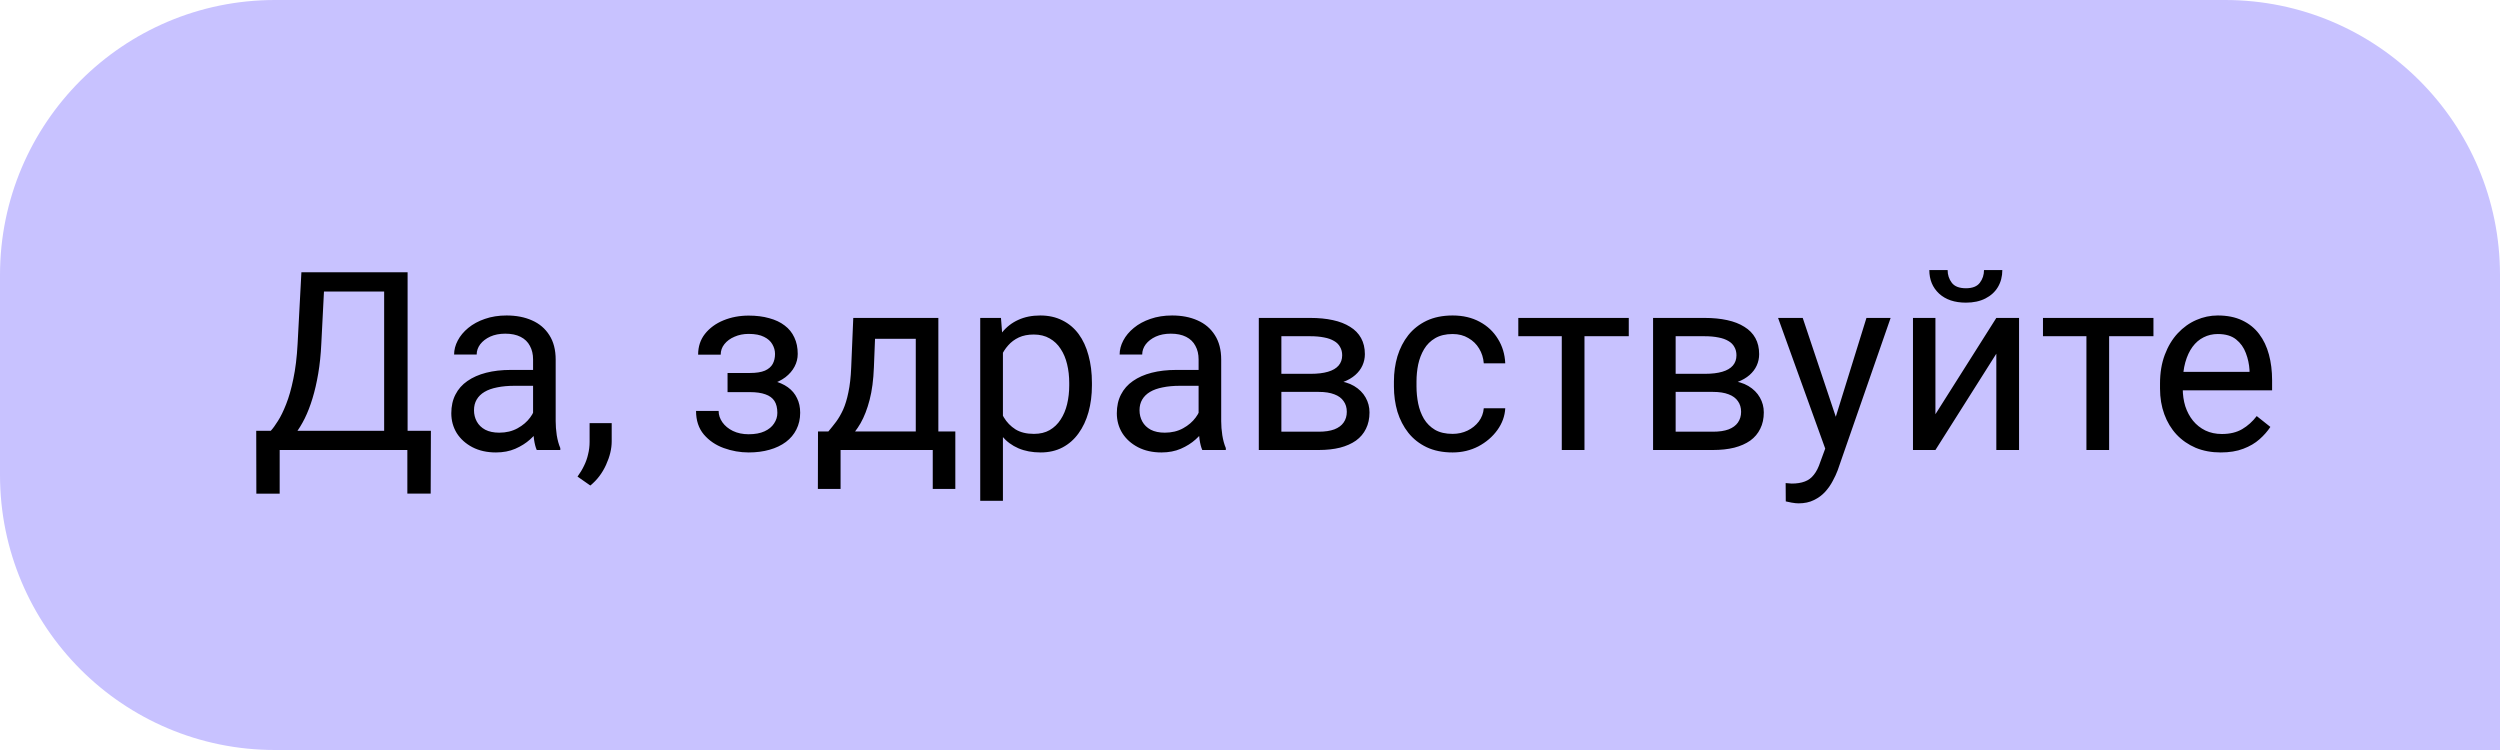
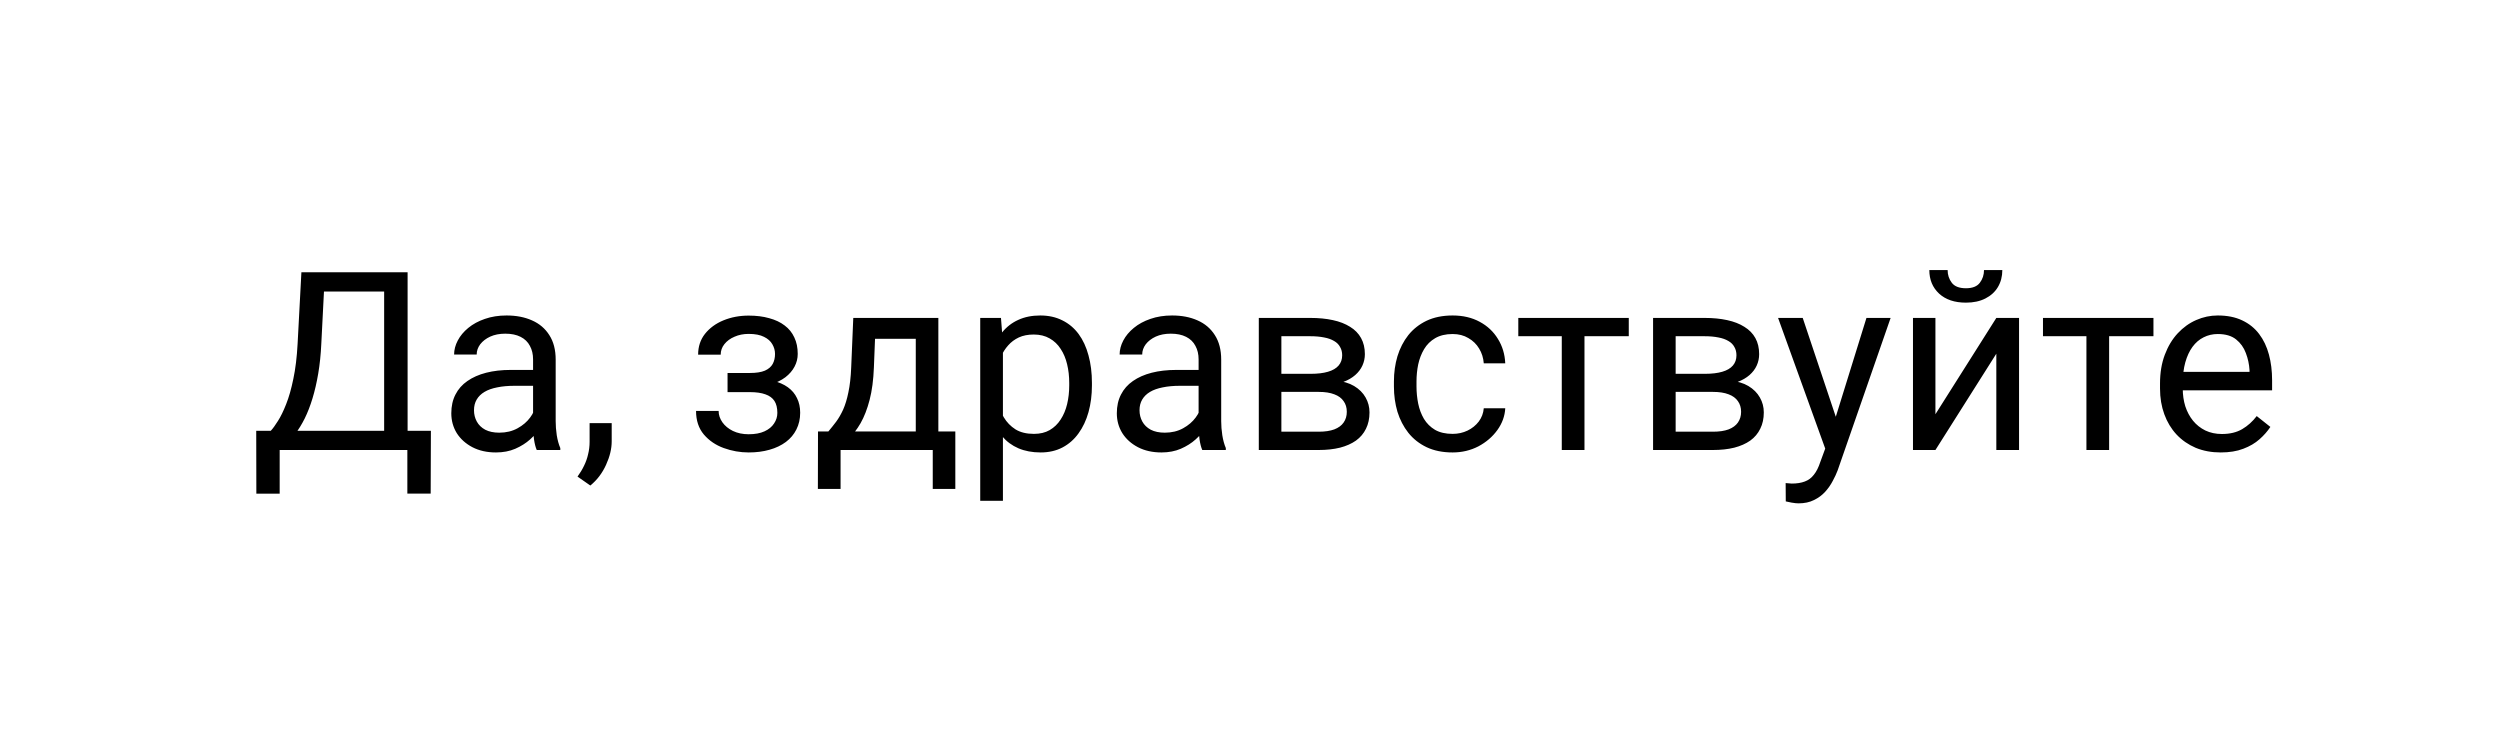
<svg xmlns="http://www.w3.org/2000/svg" width="100" height="30" viewBox="0 0 100 30" fill="none">
-   <path d="M100 11C100 4.925 95.075 0 89 0H11C4.925 0 0 4.925 0 11V19C0 25.075 4.925 30 11 30H100V11Z" fill="#C8C2FF" />
  <path d="M16.416 17.233V18H11.035V17.233H16.416ZM11.187 17.233V19.748H10.254L10.249 17.233H11.187ZM17.236 17.233L17.227 19.743H16.294V17.233H17.236ZM15.493 10.891V11.662H12.378V10.891H15.493ZM16.304 10.891V18H15.366V10.891H16.304ZM12.056 10.891H12.998L12.852 13.752C12.832 14.182 12.791 14.579 12.729 14.943C12.668 15.305 12.591 15.635 12.5 15.935C12.409 16.234 12.305 16.503 12.188 16.74C12.07 16.975 11.945 17.178 11.812 17.351C11.678 17.52 11.538 17.66 11.392 17.77C11.248 17.878 11.104 17.954 10.957 18H10.527V17.233H10.83C10.915 17.142 11.011 17.01 11.118 16.838C11.229 16.665 11.338 16.442 11.445 16.169C11.556 15.892 11.652 15.555 11.733 15.158C11.818 14.761 11.875 14.292 11.904 13.752L12.056 10.891ZM21.323 17.097V14.377C21.323 14.169 21.281 13.988 21.196 13.835C21.115 13.679 20.991 13.558 20.825 13.474C20.659 13.389 20.454 13.347 20.21 13.347C19.982 13.347 19.782 13.386 19.609 13.464C19.44 13.542 19.307 13.645 19.209 13.771C19.115 13.898 19.067 14.035 19.067 14.182H18.164C18.164 13.993 18.213 13.806 18.311 13.62C18.408 13.435 18.548 13.267 18.73 13.117C18.916 12.964 19.137 12.844 19.395 12.756C19.655 12.665 19.945 12.619 20.264 12.619C20.648 12.619 20.986 12.684 21.279 12.815C21.576 12.945 21.807 13.142 21.973 13.405C22.142 13.666 22.227 13.993 22.227 14.387V16.848C22.227 17.023 22.241 17.211 22.27 17.409C22.303 17.608 22.35 17.779 22.412 17.922V18H21.47C21.424 17.896 21.388 17.758 21.362 17.585C21.336 17.409 21.323 17.246 21.323 17.097ZM21.48 14.797L21.489 15.432H20.576C20.319 15.432 20.09 15.453 19.888 15.495C19.686 15.534 19.517 15.594 19.38 15.676C19.243 15.757 19.139 15.86 19.067 15.983C18.996 16.104 18.96 16.245 18.96 16.408C18.96 16.574 18.997 16.726 19.072 16.862C19.147 16.999 19.259 17.108 19.409 17.189C19.562 17.268 19.749 17.307 19.971 17.307C20.247 17.307 20.491 17.248 20.703 17.131C20.915 17.014 21.082 16.87 21.206 16.701C21.333 16.532 21.401 16.367 21.411 16.208L21.797 16.643C21.774 16.779 21.712 16.931 21.611 17.097C21.51 17.263 21.375 17.422 21.206 17.575C21.04 17.725 20.841 17.85 20.61 17.951C20.383 18.049 20.125 18.098 19.839 18.098C19.481 18.098 19.167 18.028 18.896 17.888C18.63 17.748 18.421 17.561 18.271 17.326C18.125 17.088 18.052 16.823 18.052 16.53C18.052 16.247 18.107 15.998 18.218 15.783C18.328 15.565 18.488 15.384 18.696 15.241C18.905 15.095 19.155 14.984 19.448 14.909C19.741 14.834 20.068 14.797 20.43 14.797H21.48ZM24.468 16.926V17.653C24.468 17.95 24.393 18.262 24.243 18.591C24.093 18.923 23.884 19.2 23.613 19.421L23.101 19.064C23.205 18.921 23.293 18.775 23.364 18.625C23.436 18.479 23.49 18.326 23.525 18.166C23.564 18.01 23.584 17.844 23.584 17.668V16.926H24.468ZM30.073 15.476H29.102V14.919H30C30.251 14.919 30.449 14.888 30.596 14.826C30.742 14.761 30.846 14.671 30.908 14.558C30.97 14.444 31.001 14.31 31.001 14.157C31.001 14.021 30.965 13.892 30.894 13.771C30.825 13.648 30.715 13.549 30.561 13.474C30.409 13.396 30.203 13.356 29.946 13.356C29.738 13.356 29.549 13.394 29.38 13.469C29.211 13.54 29.076 13.64 28.975 13.767C28.877 13.89 28.828 14.03 28.828 14.187H27.925C27.925 13.864 28.016 13.588 28.198 13.356C28.384 13.122 28.63 12.941 28.936 12.815C29.245 12.688 29.582 12.624 29.946 12.624C30.252 12.624 30.526 12.658 30.767 12.727C31.011 12.792 31.217 12.889 31.387 13.02C31.556 13.146 31.685 13.306 31.773 13.498C31.864 13.687 31.909 13.907 31.909 14.157C31.909 14.336 31.867 14.505 31.782 14.665C31.698 14.825 31.576 14.966 31.416 15.09C31.256 15.21 31.063 15.305 30.835 15.373C30.61 15.441 30.356 15.476 30.073 15.476ZM29.102 15.134H30.073C30.389 15.134 30.667 15.165 30.908 15.227C31.149 15.285 31.351 15.373 31.514 15.49C31.676 15.607 31.799 15.752 31.88 15.925C31.965 16.094 32.007 16.289 32.007 16.511C32.007 16.758 31.956 16.981 31.855 17.18C31.758 17.375 31.618 17.541 31.436 17.678C31.253 17.814 31.035 17.919 30.781 17.99C30.531 18.062 30.252 18.098 29.946 18.098C29.605 18.098 29.273 18.039 28.95 17.922C28.628 17.805 28.363 17.624 28.154 17.38C27.946 17.133 27.842 16.818 27.842 16.438H28.745C28.745 16.597 28.796 16.748 28.896 16.892C28.997 17.035 29.137 17.15 29.316 17.238C29.499 17.326 29.709 17.37 29.946 17.37C30.2 17.37 30.412 17.331 30.581 17.253C30.75 17.175 30.877 17.071 30.962 16.94C31.05 16.81 31.094 16.669 31.094 16.516C31.094 16.317 31.055 16.158 30.977 16.037C30.898 15.917 30.778 15.829 30.615 15.773C30.456 15.715 30.251 15.685 30 15.685H29.102V15.134ZM34.131 12.717H35.034L34.956 14.694C34.937 15.196 34.88 15.629 34.785 15.993C34.691 16.358 34.57 16.669 34.424 16.926C34.277 17.18 34.113 17.393 33.931 17.565C33.752 17.738 33.566 17.883 33.374 18H32.925L32.949 17.263L33.135 17.258C33.242 17.131 33.346 17.001 33.447 16.867C33.548 16.73 33.641 16.569 33.726 16.384C33.81 16.195 33.88 15.966 33.935 15.695C33.994 15.422 34.032 15.088 34.048 14.694L34.131 12.717ZM34.355 12.717H37.534V18H36.631V13.552H34.355V12.717ZM32.72 17.258H38.213V19.558H37.31V18H33.623V19.558H32.715L32.72 17.258ZM40.117 13.732V20.031H39.209V12.717H40.039L40.117 13.732ZM43.677 15.315V15.417C43.677 15.801 43.631 16.158 43.54 16.486C43.449 16.812 43.315 17.095 43.14 17.336C42.967 17.577 42.754 17.764 42.5 17.898C42.246 18.031 41.955 18.098 41.626 18.098C41.291 18.098 40.995 18.042 40.737 17.932C40.48 17.821 40.262 17.66 40.083 17.448C39.904 17.237 39.761 16.983 39.653 16.686C39.549 16.39 39.477 16.057 39.438 15.685V15.139C39.477 14.748 39.551 14.398 39.658 14.089C39.766 13.78 39.907 13.516 40.083 13.298C40.262 13.076 40.478 12.909 40.732 12.795C40.986 12.678 41.279 12.619 41.611 12.619C41.943 12.619 42.238 12.684 42.495 12.815C42.752 12.941 42.969 13.124 43.145 13.361C43.32 13.599 43.452 13.884 43.54 14.216C43.631 14.545 43.677 14.911 43.677 15.315ZM42.769 15.417V15.315C42.769 15.051 42.741 14.803 42.685 14.572C42.63 14.338 42.544 14.133 42.427 13.957C42.313 13.778 42.166 13.638 41.987 13.537C41.808 13.433 41.595 13.381 41.348 13.381C41.12 13.381 40.921 13.42 40.752 13.498C40.586 13.576 40.444 13.682 40.327 13.815C40.21 13.946 40.114 14.095 40.039 14.265C39.967 14.431 39.914 14.603 39.878 14.782V16.047C39.943 16.275 40.034 16.49 40.151 16.691C40.269 16.89 40.425 17.051 40.62 17.175C40.815 17.295 41.061 17.355 41.357 17.355C41.602 17.355 41.812 17.305 41.987 17.204C42.166 17.1 42.313 16.958 42.427 16.779C42.544 16.6 42.63 16.395 42.685 16.164C42.741 15.93 42.769 15.681 42.769 15.417ZM47.944 17.097V14.377C47.944 14.169 47.902 13.988 47.817 13.835C47.736 13.679 47.612 13.558 47.446 13.474C47.28 13.389 47.075 13.347 46.831 13.347C46.603 13.347 46.403 13.386 46.23 13.464C46.061 13.542 45.928 13.645 45.83 13.771C45.736 13.898 45.688 14.035 45.688 14.182H44.785C44.785 13.993 44.834 13.806 44.932 13.62C45.029 13.435 45.169 13.267 45.352 13.117C45.537 12.964 45.758 12.844 46.016 12.756C46.276 12.665 46.566 12.619 46.885 12.619C47.269 12.619 47.607 12.684 47.9 12.815C48.197 12.945 48.428 13.142 48.594 13.405C48.763 13.666 48.848 13.993 48.848 14.387V16.848C48.848 17.023 48.862 17.211 48.892 17.409C48.924 17.608 48.971 17.779 49.033 17.922V18H48.091C48.045 17.896 48.009 17.758 47.983 17.585C47.957 17.409 47.944 17.246 47.944 17.097ZM48.101 14.797L48.11 15.432H47.197C46.94 15.432 46.711 15.453 46.509 15.495C46.307 15.534 46.138 15.594 46.001 15.676C45.864 15.757 45.76 15.86 45.688 15.983C45.617 16.104 45.581 16.245 45.581 16.408C45.581 16.574 45.618 16.726 45.693 16.862C45.768 16.999 45.88 17.108 46.03 17.189C46.183 17.268 46.37 17.307 46.592 17.307C46.868 17.307 47.113 17.248 47.324 17.131C47.536 17.014 47.703 16.87 47.827 16.701C47.954 16.532 48.023 16.367 48.032 16.208L48.418 16.643C48.395 16.779 48.333 16.931 48.232 17.097C48.132 17.263 47.996 17.422 47.827 17.575C47.661 17.725 47.463 17.85 47.231 17.951C47.004 18.049 46.746 18.098 46.46 18.098C46.102 18.098 45.788 18.028 45.518 17.888C45.251 17.748 45.042 17.561 44.893 17.326C44.746 17.088 44.673 16.823 44.673 16.53C44.673 16.247 44.728 15.998 44.839 15.783C44.95 15.565 45.109 15.384 45.317 15.241C45.526 15.095 45.776 14.984 46.069 14.909C46.362 14.834 46.69 14.797 47.051 14.797H48.101ZM52.749 15.676H51.016L51.006 14.953H52.422C52.702 14.953 52.935 14.925 53.12 14.87C53.309 14.815 53.45 14.732 53.545 14.621C53.639 14.51 53.687 14.374 53.687 14.211C53.687 14.084 53.659 13.973 53.603 13.879C53.551 13.781 53.472 13.701 53.364 13.64C53.257 13.575 53.123 13.527 52.964 13.498C52.808 13.466 52.624 13.449 52.412 13.449H51.255V18H50.352V12.717H52.412C52.747 12.717 53.048 12.746 53.315 12.805C53.586 12.863 53.815 12.953 54.004 13.073C54.196 13.19 54.342 13.34 54.443 13.523C54.544 13.705 54.595 13.92 54.595 14.167C54.595 14.326 54.562 14.478 54.497 14.621C54.432 14.764 54.336 14.891 54.209 15.002C54.082 15.113 53.926 15.204 53.74 15.275C53.555 15.344 53.342 15.388 53.101 15.407L52.749 15.676ZM52.749 18H50.688L51.138 17.268H52.749C53 17.268 53.208 17.237 53.374 17.175C53.54 17.11 53.664 17.019 53.745 16.901C53.83 16.781 53.872 16.638 53.872 16.472C53.872 16.306 53.83 16.164 53.745 16.047C53.664 15.926 53.54 15.835 53.374 15.773C53.208 15.708 53 15.676 52.749 15.676H51.377L51.387 14.953H53.101L53.428 15.227C53.717 15.249 53.963 15.321 54.165 15.441C54.367 15.562 54.52 15.715 54.624 15.9C54.728 16.083 54.78 16.281 54.78 16.496C54.78 16.744 54.733 16.962 54.639 17.15C54.547 17.339 54.414 17.497 54.238 17.624C54.062 17.748 53.849 17.842 53.599 17.907C53.348 17.969 53.065 18 52.749 18ZM58.105 17.355C58.32 17.355 58.519 17.311 58.701 17.224C58.883 17.136 59.033 17.015 59.15 16.862C59.268 16.706 59.334 16.529 59.351 16.33H60.21C60.194 16.643 60.088 16.934 59.893 17.204C59.7 17.471 59.448 17.688 59.136 17.854C58.823 18.016 58.48 18.098 58.105 18.098C57.708 18.098 57.362 18.028 57.065 17.888C56.773 17.748 56.528 17.556 56.333 17.311C56.141 17.067 55.996 16.787 55.898 16.472C55.804 16.153 55.757 15.816 55.757 15.461V15.256C55.757 14.901 55.804 14.566 55.898 14.25C55.996 13.931 56.141 13.649 56.333 13.405C56.528 13.161 56.773 12.969 57.065 12.829C57.362 12.689 57.708 12.619 58.105 12.619C58.519 12.619 58.88 12.704 59.19 12.873C59.499 13.039 59.741 13.267 59.917 13.557C60.096 13.843 60.194 14.169 60.21 14.533H59.351C59.334 14.315 59.273 14.118 59.165 13.942C59.061 13.767 58.918 13.627 58.735 13.523C58.556 13.415 58.346 13.361 58.105 13.361C57.829 13.361 57.596 13.417 57.407 13.527C57.222 13.635 57.074 13.781 56.963 13.967C56.855 14.149 56.777 14.352 56.728 14.577C56.683 14.799 56.66 15.025 56.66 15.256V15.461C56.66 15.692 56.683 15.92 56.728 16.145C56.774 16.369 56.851 16.573 56.958 16.755C57.069 16.937 57.217 17.084 57.402 17.194C57.591 17.302 57.825 17.355 58.105 17.355ZM63.379 12.717V18H62.471V12.717H63.379ZM65.151 12.717V13.449H60.732V12.717H65.151ZM68.52 15.676H66.787L66.777 14.953H68.193C68.473 14.953 68.706 14.925 68.892 14.87C69.08 14.815 69.222 14.732 69.316 14.621C69.411 14.51 69.458 14.374 69.458 14.211C69.458 14.084 69.43 13.973 69.375 13.879C69.323 13.781 69.243 13.701 69.136 13.64C69.028 13.575 68.895 13.527 68.735 13.498C68.579 13.466 68.395 13.449 68.184 13.449H67.026V18H66.123V12.717H68.184C68.519 12.717 68.82 12.746 69.087 12.805C69.357 12.863 69.587 12.953 69.775 13.073C69.967 13.19 70.114 13.34 70.215 13.523C70.316 13.705 70.366 13.92 70.366 14.167C70.366 14.326 70.334 14.478 70.269 14.621C70.204 14.764 70.107 14.891 69.981 15.002C69.853 15.113 69.697 15.204 69.512 15.275C69.326 15.344 69.113 15.388 68.872 15.407L68.52 15.676ZM68.52 18H66.46L66.909 17.268H68.52C68.771 17.268 68.98 17.237 69.145 17.175C69.311 17.11 69.435 17.019 69.517 16.901C69.601 16.781 69.644 16.638 69.644 16.472C69.644 16.306 69.601 16.164 69.517 16.047C69.435 15.926 69.311 15.835 69.145 15.773C68.98 15.708 68.771 15.676 68.52 15.676H67.148L67.158 14.953H68.872L69.199 15.227C69.489 15.249 69.735 15.321 69.936 15.441C70.138 15.562 70.291 15.715 70.395 15.9C70.5 16.083 70.552 16.281 70.552 16.496C70.552 16.744 70.505 16.962 70.41 17.15C70.319 17.339 70.186 17.497 70.01 17.624C69.834 17.748 69.621 17.842 69.37 17.907C69.12 17.969 68.836 18 68.52 18ZM73.189 17.453L74.658 12.717H75.625L73.506 18.815C73.457 18.946 73.392 19.086 73.311 19.235C73.232 19.388 73.132 19.533 73.008 19.67C72.884 19.807 72.734 19.917 72.559 20.002C72.386 20.09 72.179 20.134 71.939 20.134C71.867 20.134 71.776 20.124 71.665 20.105C71.554 20.085 71.476 20.069 71.431 20.056L71.426 19.323C71.452 19.326 71.493 19.33 71.548 19.333C71.606 19.34 71.647 19.343 71.67 19.343C71.875 19.343 72.049 19.315 72.192 19.26C72.336 19.208 72.456 19.118 72.554 18.991C72.655 18.867 72.741 18.697 72.812 18.479L73.189 17.453ZM72.109 12.717L73.481 16.818L73.716 17.77L73.066 18.102L71.123 12.717H72.109ZM77.417 16.569L79.853 12.717H80.762V18H79.853V14.148L77.417 18H76.519V12.717H77.417V16.569ZM79.36 10.803H80.093C80.093 11.057 80.034 11.283 79.917 11.481C79.8 11.677 79.632 11.83 79.414 11.94C79.196 12.051 78.937 12.106 78.638 12.106C78.185 12.106 77.827 11.986 77.564 11.745C77.303 11.501 77.173 11.187 77.173 10.803H77.905C77.905 10.995 77.961 11.164 78.071 11.31C78.182 11.457 78.371 11.53 78.638 11.53C78.898 11.53 79.084 11.457 79.194 11.31C79.305 11.164 79.36 10.995 79.36 10.803ZM84.365 12.717V18H83.457V12.717H84.365ZM86.138 12.717V13.449H81.719V12.717H86.138ZM88.828 18.098C88.46 18.098 88.127 18.036 87.827 17.912C87.531 17.785 87.275 17.608 87.061 17.38C86.849 17.152 86.686 16.882 86.572 16.569C86.458 16.257 86.401 15.915 86.401 15.544V15.339C86.401 14.909 86.465 14.527 86.592 14.191C86.719 13.853 86.891 13.566 87.109 13.332C87.328 13.098 87.575 12.92 87.852 12.8C88.128 12.679 88.415 12.619 88.711 12.619C89.088 12.619 89.414 12.684 89.688 12.815C89.964 12.945 90.19 13.127 90.366 13.361C90.542 13.592 90.672 13.866 90.757 14.182C90.841 14.494 90.884 14.836 90.884 15.207V15.612H86.939V14.875H89.981V14.807C89.967 14.572 89.919 14.344 89.834 14.123C89.753 13.902 89.622 13.719 89.443 13.576C89.264 13.433 89.02 13.361 88.711 13.361C88.506 13.361 88.317 13.405 88.144 13.493C87.972 13.578 87.824 13.705 87.7 13.874C87.576 14.043 87.481 14.25 87.412 14.494C87.344 14.738 87.31 15.02 87.31 15.339V15.544C87.31 15.795 87.344 16.031 87.412 16.252C87.484 16.47 87.586 16.662 87.72 16.828C87.856 16.994 88.021 17.124 88.213 17.219C88.408 17.313 88.63 17.36 88.877 17.36C89.196 17.36 89.466 17.295 89.688 17.165C89.909 17.035 90.103 16.861 90.269 16.643L90.815 17.077C90.701 17.25 90.557 17.414 90.381 17.57C90.205 17.727 89.989 17.854 89.731 17.951C89.478 18.049 89.176 18.098 88.828 18.098Z" fill="black" />
</svg>